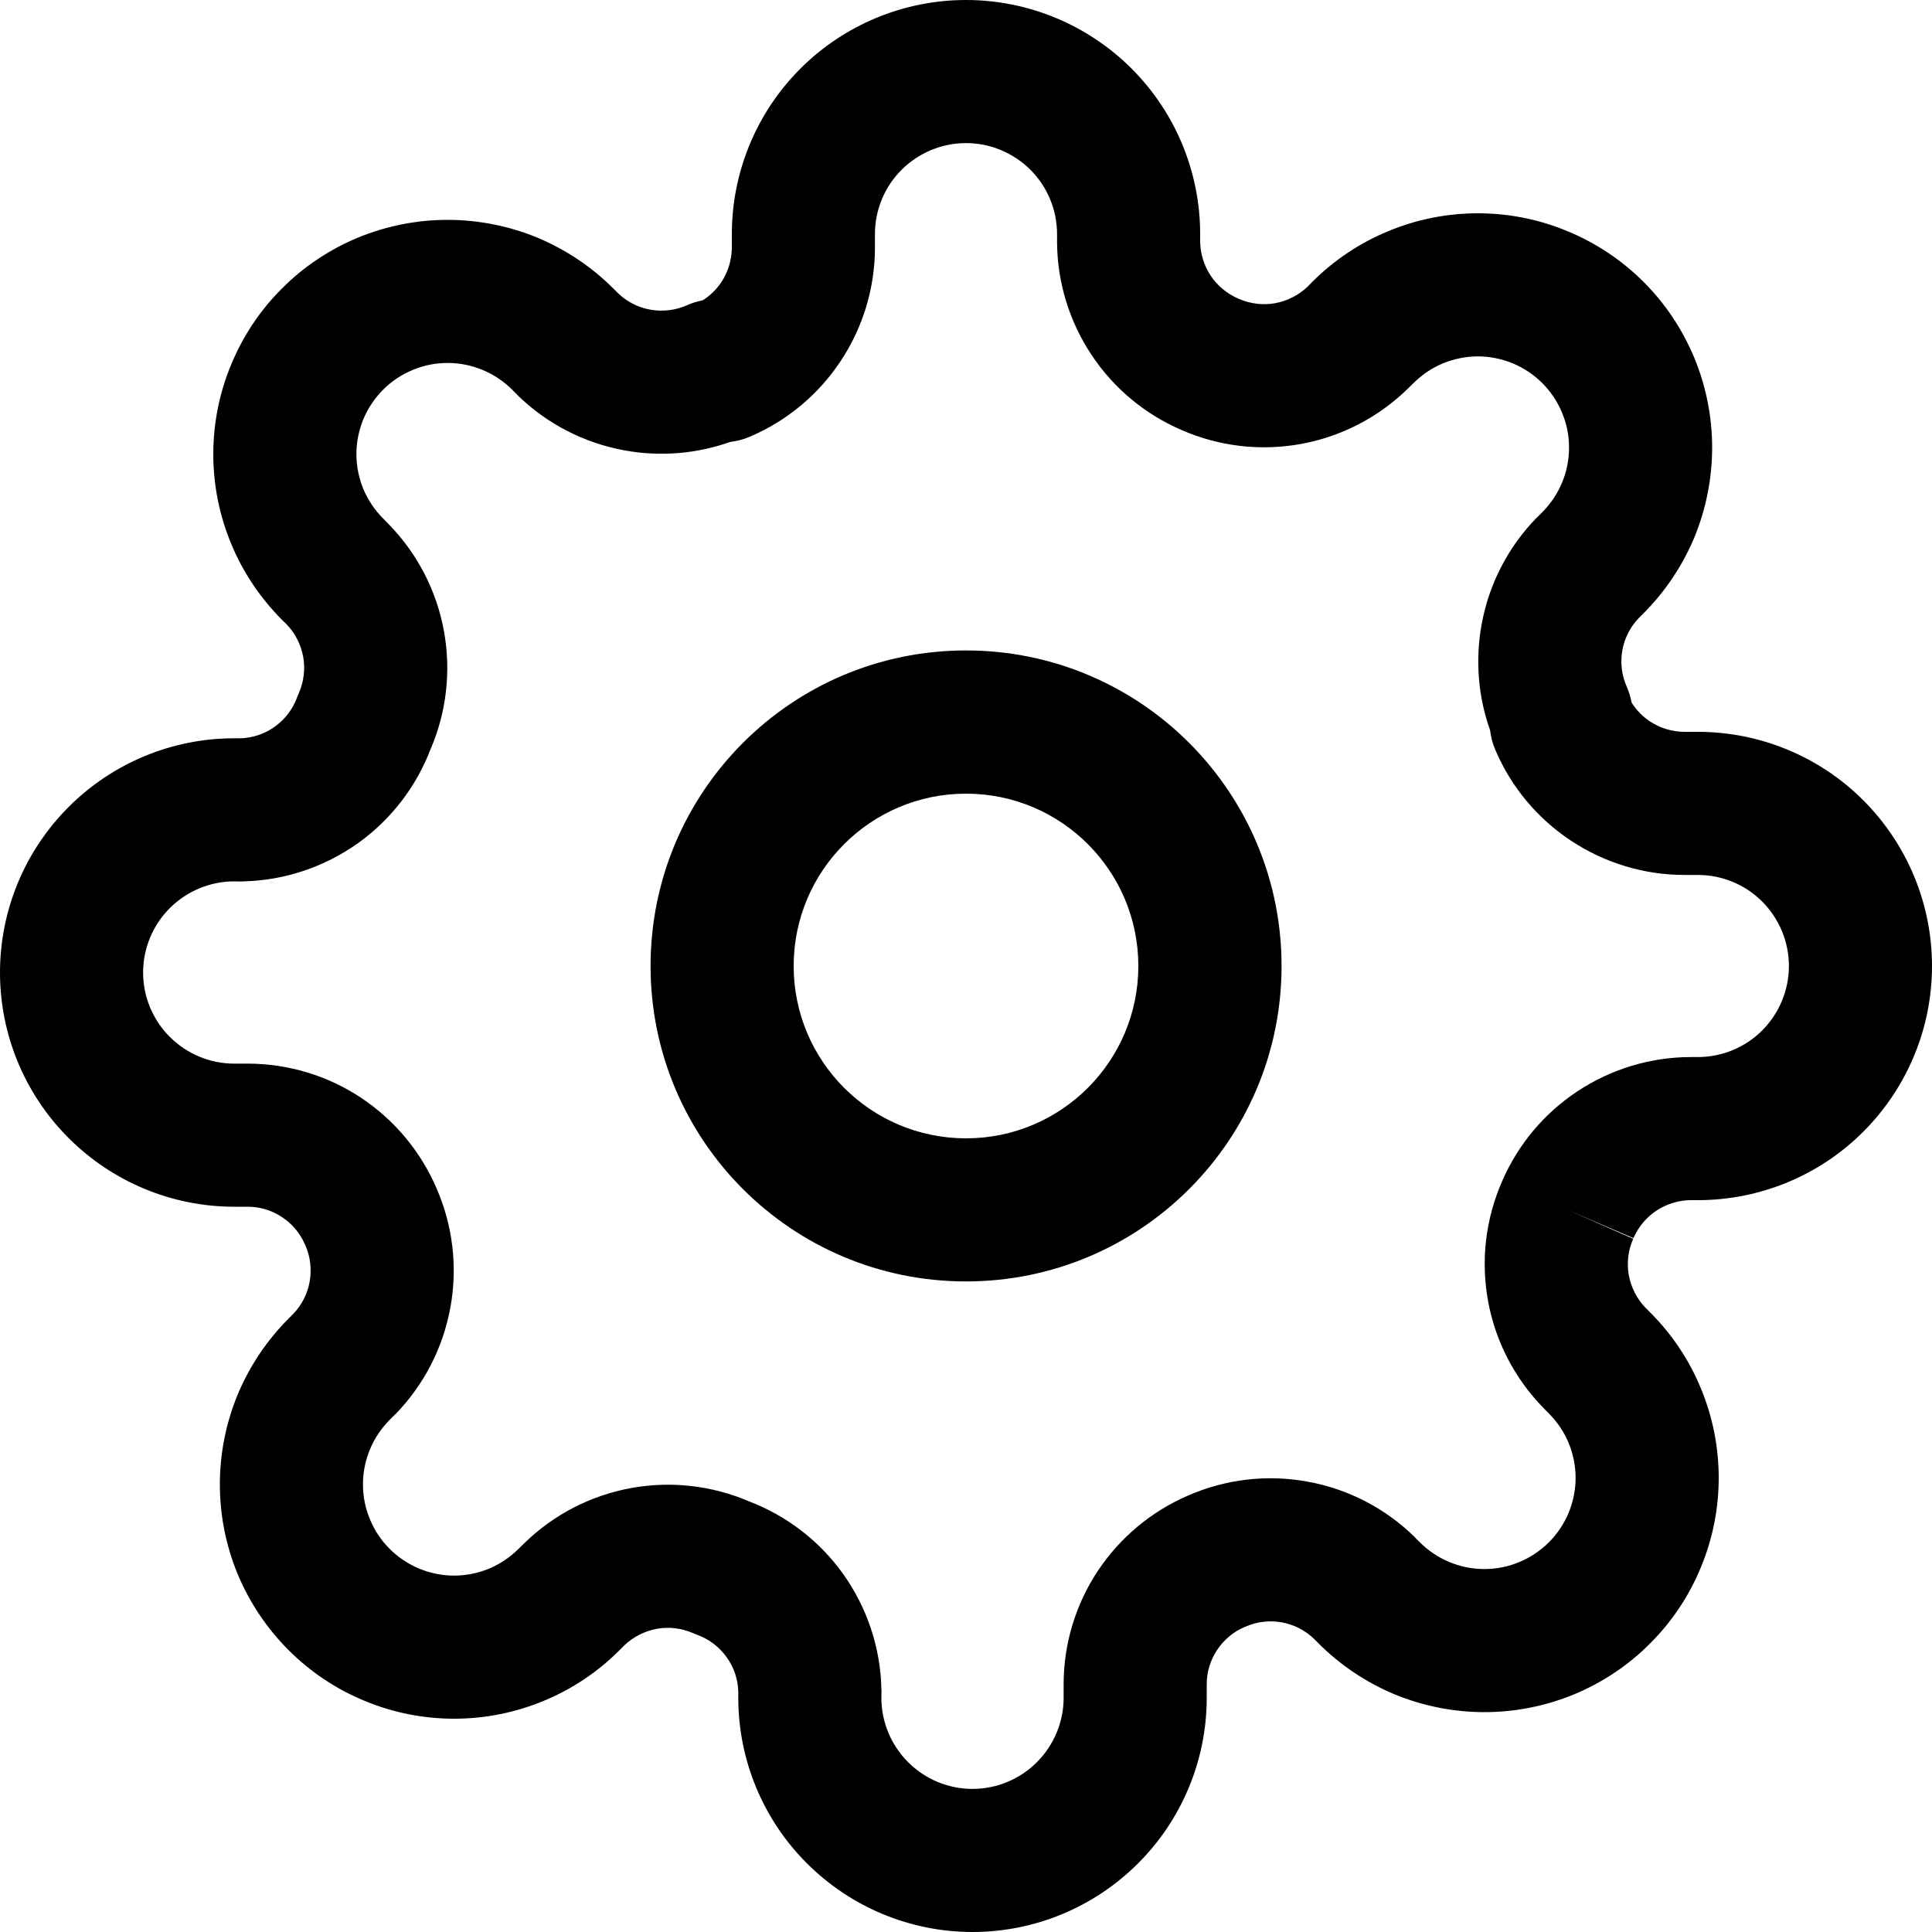
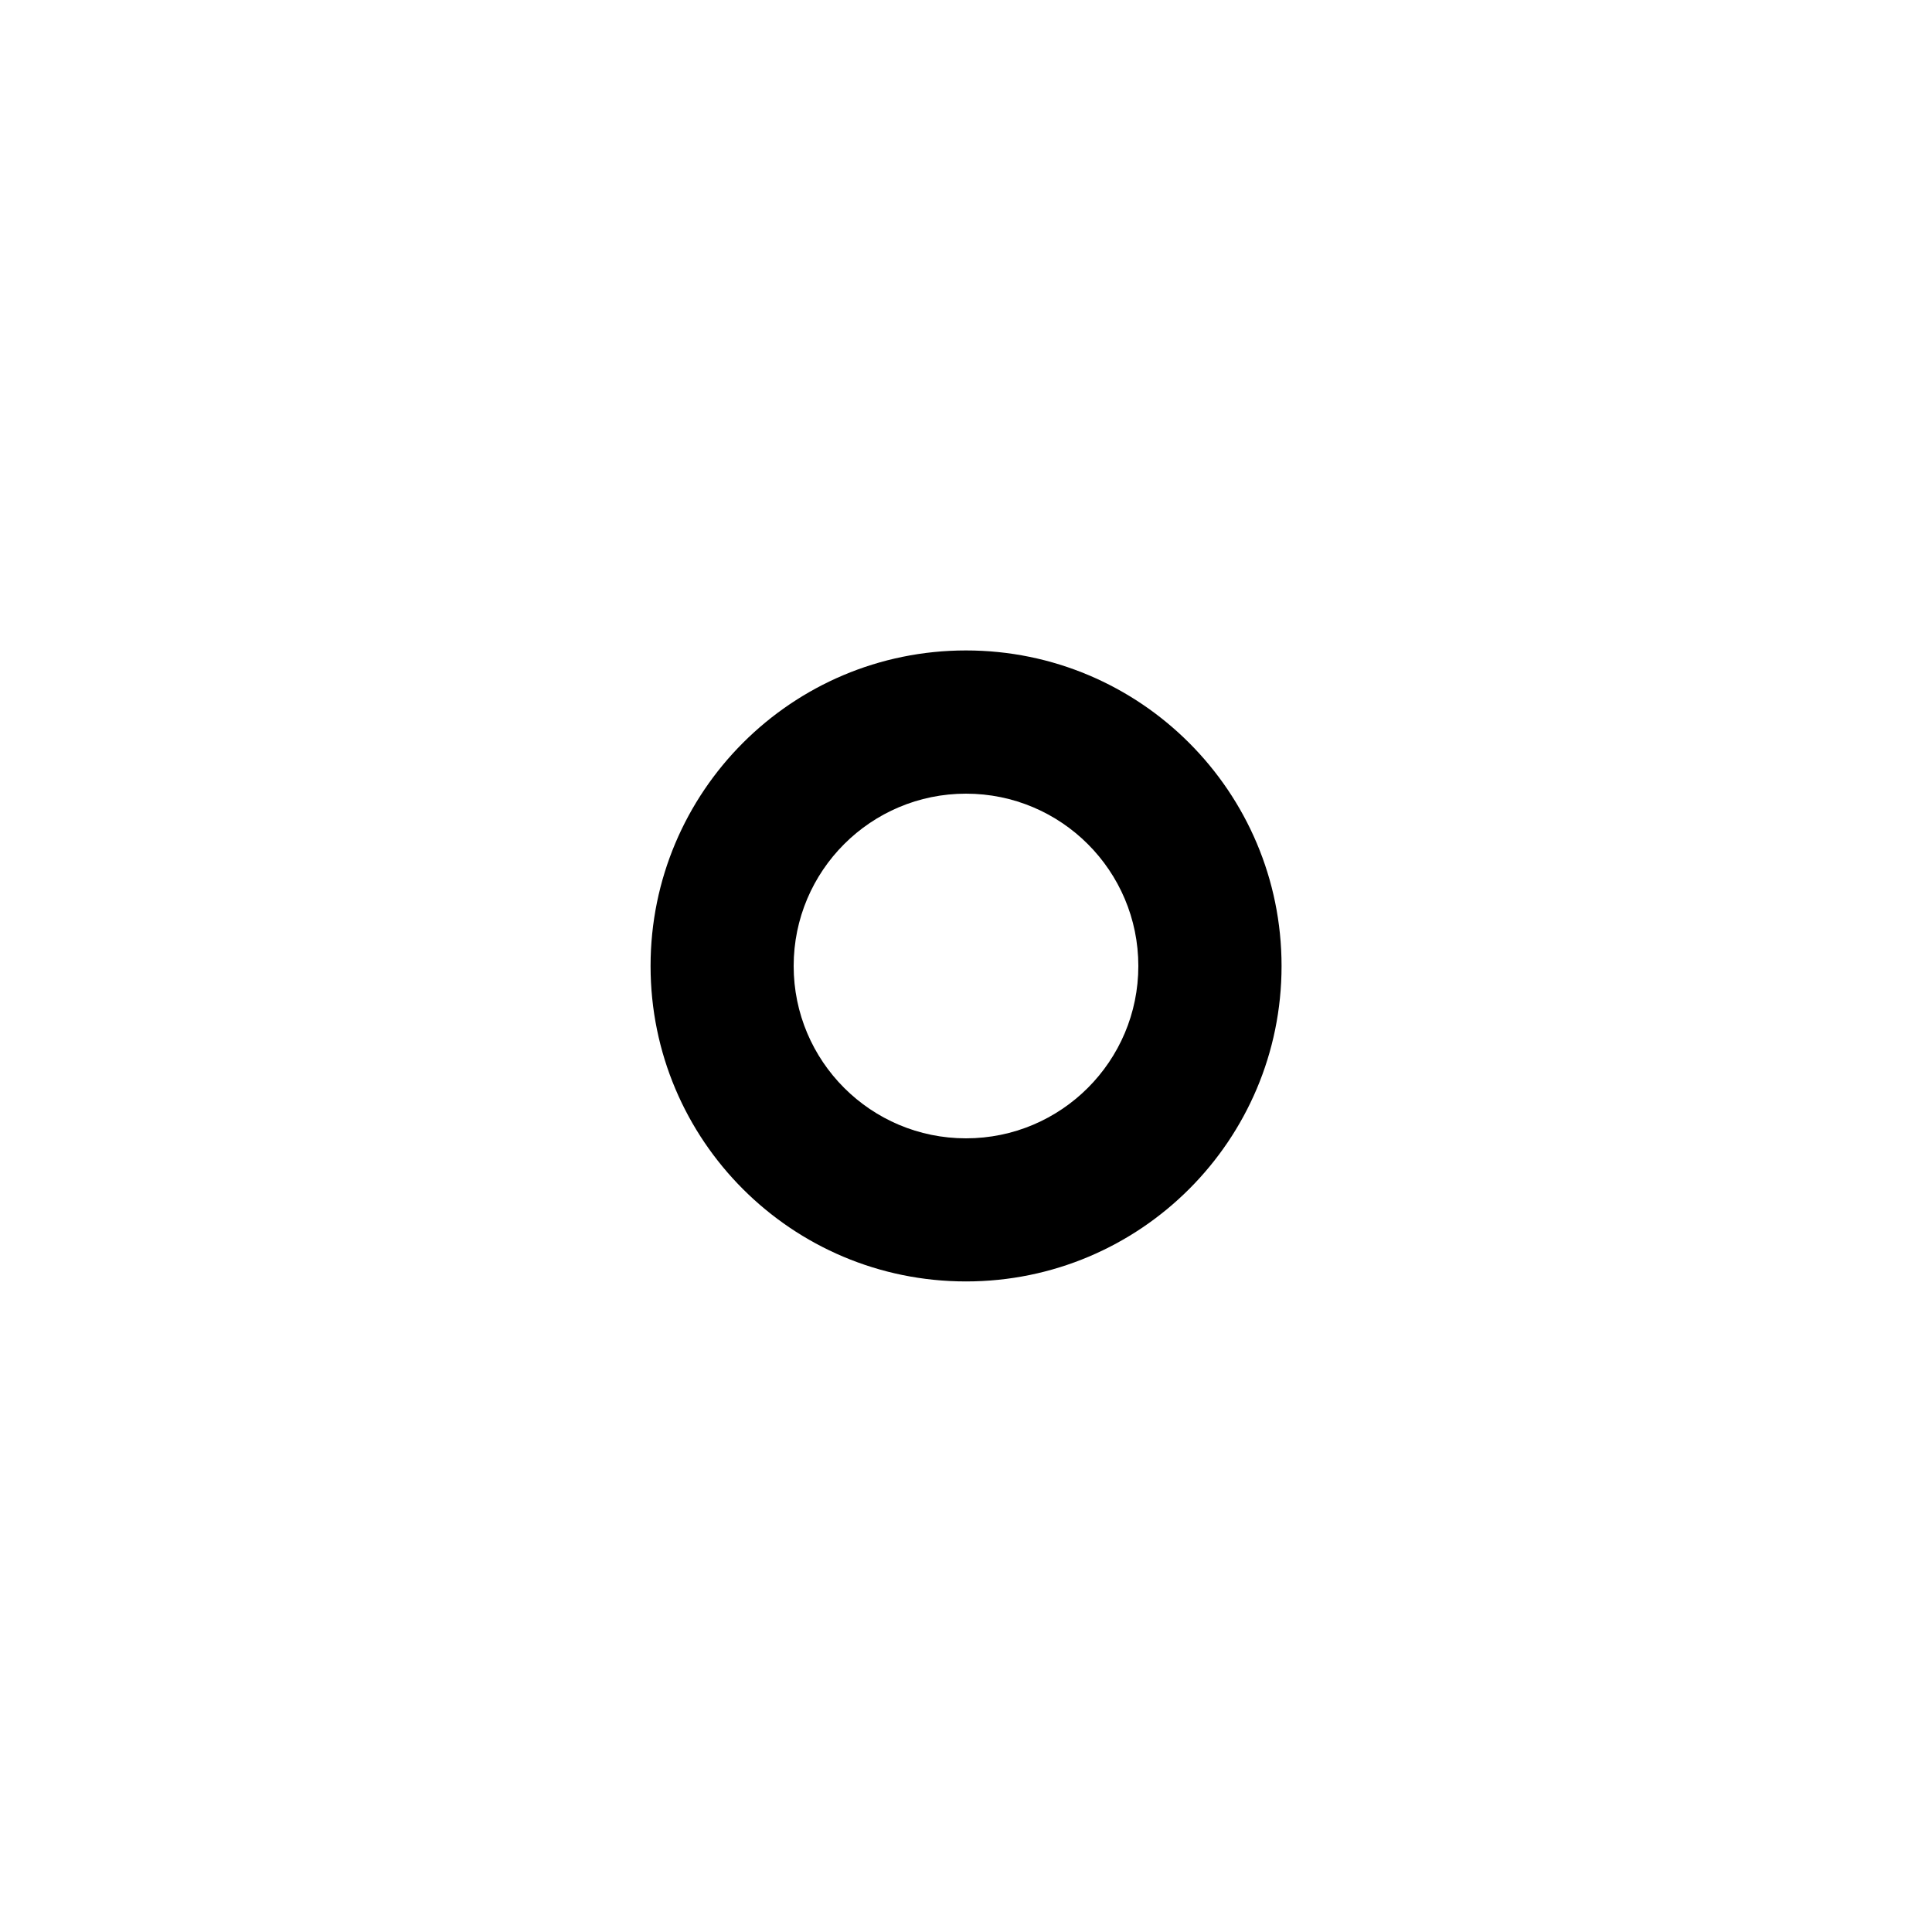
<svg xmlns="http://www.w3.org/2000/svg" width="15" height="15" viewBox="0 0 15 15" fill="none">
  <path fill-rule="evenodd" clip-rule="evenodd" d="M7.5 6.162C6.761 6.162 6.162 6.761 6.162 7.5C6.162 8.239 6.761 8.838 7.5 8.838C8.239 8.838 8.838 8.239 8.838 7.5C8.838 6.761 8.239 6.162 7.5 6.162ZM5.051 7.5C5.051 6.147 6.147 5.05 7.5 5.05C8.853 5.05 9.95 6.147 9.95 7.5C9.95 8.853 8.853 9.949 7.5 9.949C6.147 9.949 5.051 8.853 5.051 7.5Z" fill="black" />
-   <path fill-rule="evenodd" clip-rule="evenodd" d="M7.5 1.111C7.312 1.111 7.133 1.186 7 1.318C6.867 1.451 6.793 1.631 6.793 1.818V1.928C6.792 2.239 6.699 2.544 6.527 2.803C6.355 3.063 6.111 3.267 5.825 3.389C5.776 3.411 5.724 3.424 5.67 3.431C5.408 3.524 5.125 3.547 4.85 3.497C4.536 3.44 4.246 3.291 4.018 3.068L4.014 3.063L3.976 3.025C3.91 2.96 3.832 2.907 3.746 2.872C3.66 2.836 3.568 2.818 3.475 2.818C3.382 2.818 3.29 2.836 3.205 2.872C3.119 2.907 3.041 2.959 2.975 3.025C2.909 3.091 2.857 3.169 2.821 3.255C2.786 3.341 2.767 3.433 2.767 3.526C2.767 3.619 2.786 3.711 2.821 3.797C2.857 3.882 2.909 3.96 2.975 4.026L3.017 4.069C3.24 4.297 3.39 4.586 3.447 4.901C3.503 5.209 3.467 5.527 3.344 5.814C3.232 6.108 3.036 6.363 2.78 6.546C2.519 6.732 2.208 6.836 1.888 6.843L1.875 6.844L1.818 6.843C1.631 6.843 1.451 6.918 1.318 7.051C1.186 7.183 1.111 7.363 1.111 7.551C1.111 7.738 1.186 7.918 1.318 8.05C1.451 8.183 1.631 8.258 1.818 8.258H1.928C2.239 8.259 2.544 8.351 2.803 8.523C3.062 8.695 3.265 8.938 3.388 9.223C3.516 9.514 3.554 9.837 3.497 10.15C3.44 10.464 3.291 10.754 3.068 10.982L3.063 10.986L3.025 11.024C2.96 11.09 2.907 11.168 2.872 11.254C2.836 11.34 2.818 11.432 2.818 11.525C2.818 11.617 2.836 11.71 2.872 11.795C2.907 11.881 2.959 11.959 3.025 12.025C3.091 12.091 3.169 12.143 3.255 12.179C3.341 12.214 3.433 12.233 3.526 12.233C3.619 12.233 3.711 12.214 3.797 12.179C3.882 12.143 3.96 12.091 4.026 12.025L4.069 11.983C4.297 11.76 4.586 11.61 4.901 11.553C5.209 11.497 5.527 11.533 5.814 11.656C6.108 11.768 6.363 11.964 6.546 12.22C6.732 12.481 6.836 12.792 6.843 13.112L6.844 13.125L6.843 13.182C6.843 13.369 6.918 13.549 7.051 13.682C7.183 13.814 7.363 13.889 7.551 13.889C7.738 13.889 7.918 13.814 8.05 13.682C8.183 13.549 8.258 13.369 8.258 13.182V13.075L8.258 13.072C8.259 12.761 8.351 12.457 8.523 12.197C8.695 11.938 8.938 11.735 9.223 11.612C9.514 11.484 9.837 11.446 10.15 11.503C10.464 11.559 10.754 11.709 10.982 11.932L10.986 11.937L11.024 11.975C11.09 12.04 11.168 12.093 11.254 12.128C11.34 12.164 11.432 12.182 11.525 12.182C11.617 12.182 11.71 12.164 11.795 12.128C11.881 12.093 11.959 12.04 12.025 11.975C12.091 11.909 12.143 11.831 12.179 11.745C12.214 11.659 12.233 11.567 12.233 11.474C12.233 11.381 12.214 11.289 12.179 11.203C12.143 11.117 12.091 11.04 12.025 10.974L11.983 10.931C11.76 10.703 11.61 10.414 11.553 10.1C11.496 9.786 11.534 9.464 11.662 9.172C11.785 8.887 11.988 8.644 12.247 8.473C12.507 8.301 12.811 8.208 13.123 8.207L13.125 8.207L13.182 8.207C13.369 8.207 13.549 8.133 13.682 8C13.814 7.867 13.889 7.688 13.889 7.5C13.889 7.312 13.814 7.133 13.682 7C13.549 6.867 13.369 6.793 13.182 6.793H13.075L13.072 6.793C12.761 6.792 12.457 6.699 12.197 6.527C11.937 6.355 11.733 6.111 11.611 5.825C11.589 5.776 11.576 5.724 11.569 5.67C11.476 5.408 11.453 5.125 11.503 4.85C11.559 4.536 11.709 4.246 11.932 4.018L11.937 4.014L11.975 3.976C12.04 3.91 12.093 3.832 12.128 3.746C12.164 3.66 12.182 3.568 12.182 3.475C12.182 3.382 12.164 3.29 12.128 3.205C12.093 3.119 12.04 3.041 11.975 2.975C11.909 2.909 11.831 2.857 11.745 2.821C11.659 2.786 11.567 2.767 11.474 2.767C11.381 2.767 11.289 2.786 11.203 2.821C11.117 2.857 11.04 2.909 10.974 2.975L10.931 3.017C10.703 3.24 10.414 3.39 10.1 3.447C9.786 3.504 9.464 3.466 9.172 3.338C8.887 3.215 8.644 3.012 8.473 2.753C8.301 2.493 8.208 2.189 8.207 1.877L8.207 1.875V1.818C8.207 1.631 8.133 1.451 8 1.318C7.867 1.186 7.688 1.111 7.5 1.111ZM12.172 9.394L12.68 9.618C12.641 9.707 12.629 9.806 12.646 9.901C12.664 9.996 12.709 10.084 12.775 10.153L12.81 10.188C12.98 10.357 13.114 10.557 13.205 10.778C13.297 10.999 13.344 11.235 13.344 11.474C13.344 11.713 13.297 11.95 13.205 12.17C13.114 12.391 12.98 12.592 12.81 12.761C12.642 12.93 12.442 13.063 12.221 13.155C12 13.246 11.764 13.293 11.525 13.293C11.286 13.293 11.049 13.246 10.828 13.155C10.608 13.063 10.407 12.929 10.238 12.76L10.203 12.725C10.134 12.658 10.046 12.613 9.952 12.596C9.856 12.579 9.758 12.59 9.669 12.63L9.663 12.632C9.576 12.669 9.502 12.731 9.45 12.81C9.397 12.889 9.369 12.981 9.369 13.076V13.182C9.369 13.664 9.177 14.127 8.836 14.467C8.495 14.808 8.033 15 7.551 15C7.068 15 6.606 14.808 6.265 14.467C5.924 14.127 5.732 13.664 5.732 13.182V13.133C5.729 13.037 5.698 12.944 5.642 12.867C5.585 12.787 5.506 12.727 5.414 12.693C5.403 12.689 5.392 12.685 5.382 12.68C5.293 12.641 5.194 12.629 5.099 12.646C5.004 12.664 4.916 12.709 4.847 12.775L4.812 12.81C4.643 12.98 4.443 13.114 4.222 13.205C4.001 13.297 3.765 13.344 3.526 13.344C3.287 13.344 3.05 13.297 2.83 13.205C2.609 13.114 2.409 12.98 2.24 12.811C2.071 12.642 1.937 12.441 1.845 12.221C1.754 12 1.707 11.764 1.707 11.525C1.707 11.286 1.754 11.049 1.845 10.828C1.937 10.608 2.071 10.407 2.24 10.238L2.275 10.203C2.342 10.134 2.387 10.046 2.404 9.952C2.421 9.856 2.41 9.758 2.371 9.669L2.368 9.663C2.331 9.576 2.269 9.502 2.19 9.45C2.111 9.397 2.019 9.369 1.924 9.369H1.818C1.336 9.369 0.874 9.177 0.533 8.836C0.192 8.495 0 8.033 0 7.551C0 7.068 0.192 6.606 0.533 6.265C0.874 5.924 1.336 5.732 1.818 5.732H1.867C1.963 5.729 2.056 5.698 2.133 5.642C2.213 5.585 2.273 5.506 2.307 5.414C2.311 5.403 2.315 5.392 2.32 5.382C2.359 5.293 2.371 5.194 2.354 5.099C2.336 5.004 2.292 4.916 2.225 4.847L2.189 4.812C2.189 4.812 2.19 4.812 2.189 4.812C2.021 4.643 1.886 4.443 1.795 4.222C1.703 4.001 1.656 3.765 1.656 3.526C1.656 3.287 1.703 3.05 1.795 2.83C1.886 2.609 2.02 2.408 2.189 2.24C2.358 2.07 2.558 1.937 2.779 1.845C3 1.754 3.236 1.707 3.475 1.707C3.714 1.707 3.951 1.754 4.172 1.845C4.392 1.937 4.593 2.071 4.762 2.24C4.762 2.24 4.761 2.24 4.762 2.24L4.797 2.275C4.866 2.342 4.953 2.387 5.048 2.404C5.144 2.421 5.242 2.41 5.331 2.371C5.371 2.353 5.413 2.34 5.455 2.332C5.513 2.296 5.563 2.247 5.601 2.19C5.653 2.111 5.681 2.019 5.682 1.924V1.818C5.682 1.336 5.873 0.874 6.214 0.533C6.555 0.192 7.018 0 7.5 0C7.982 0 8.445 0.192 8.786 0.533C9.127 0.874 9.318 1.336 9.318 1.818V1.874C9.319 1.968 9.347 2.06 9.399 2.139C9.451 2.218 9.526 2.28 9.613 2.318L9.618 2.32C9.707 2.359 9.806 2.371 9.901 2.354C9.996 2.336 10.084 2.291 10.153 2.225L10.188 2.189C10.357 2.02 10.557 1.886 10.778 1.795C10.999 1.703 11.235 1.656 11.474 1.656C11.713 1.656 11.95 1.703 12.17 1.795C12.391 1.886 12.592 2.02 12.761 2.189C12.93 2.358 13.063 2.558 13.155 2.779C13.246 3 13.293 3.236 13.293 3.475C13.293 3.714 13.246 3.951 13.155 4.172C13.063 4.392 12.929 4.593 12.76 4.762C12.76 4.762 12.76 4.761 12.76 4.762L12.725 4.797C12.658 4.866 12.613 4.953 12.596 5.048C12.579 5.144 12.59 5.242 12.63 5.331C12.647 5.371 12.66 5.413 12.668 5.455C12.704 5.513 12.753 5.563 12.81 5.601C12.889 5.653 12.981 5.681 13.076 5.682H13.182C13.664 5.682 14.127 5.873 14.467 6.214C14.808 6.555 15 7.018 15 7.5C15 7.982 14.808 8.445 14.467 8.786C14.127 9.127 13.664 9.318 13.182 9.318H13.126C13.032 9.319 12.94 9.347 12.861 9.399C12.782 9.451 12.72 9.526 12.682 9.613L12.172 9.394Z" fill="black" />
</svg>